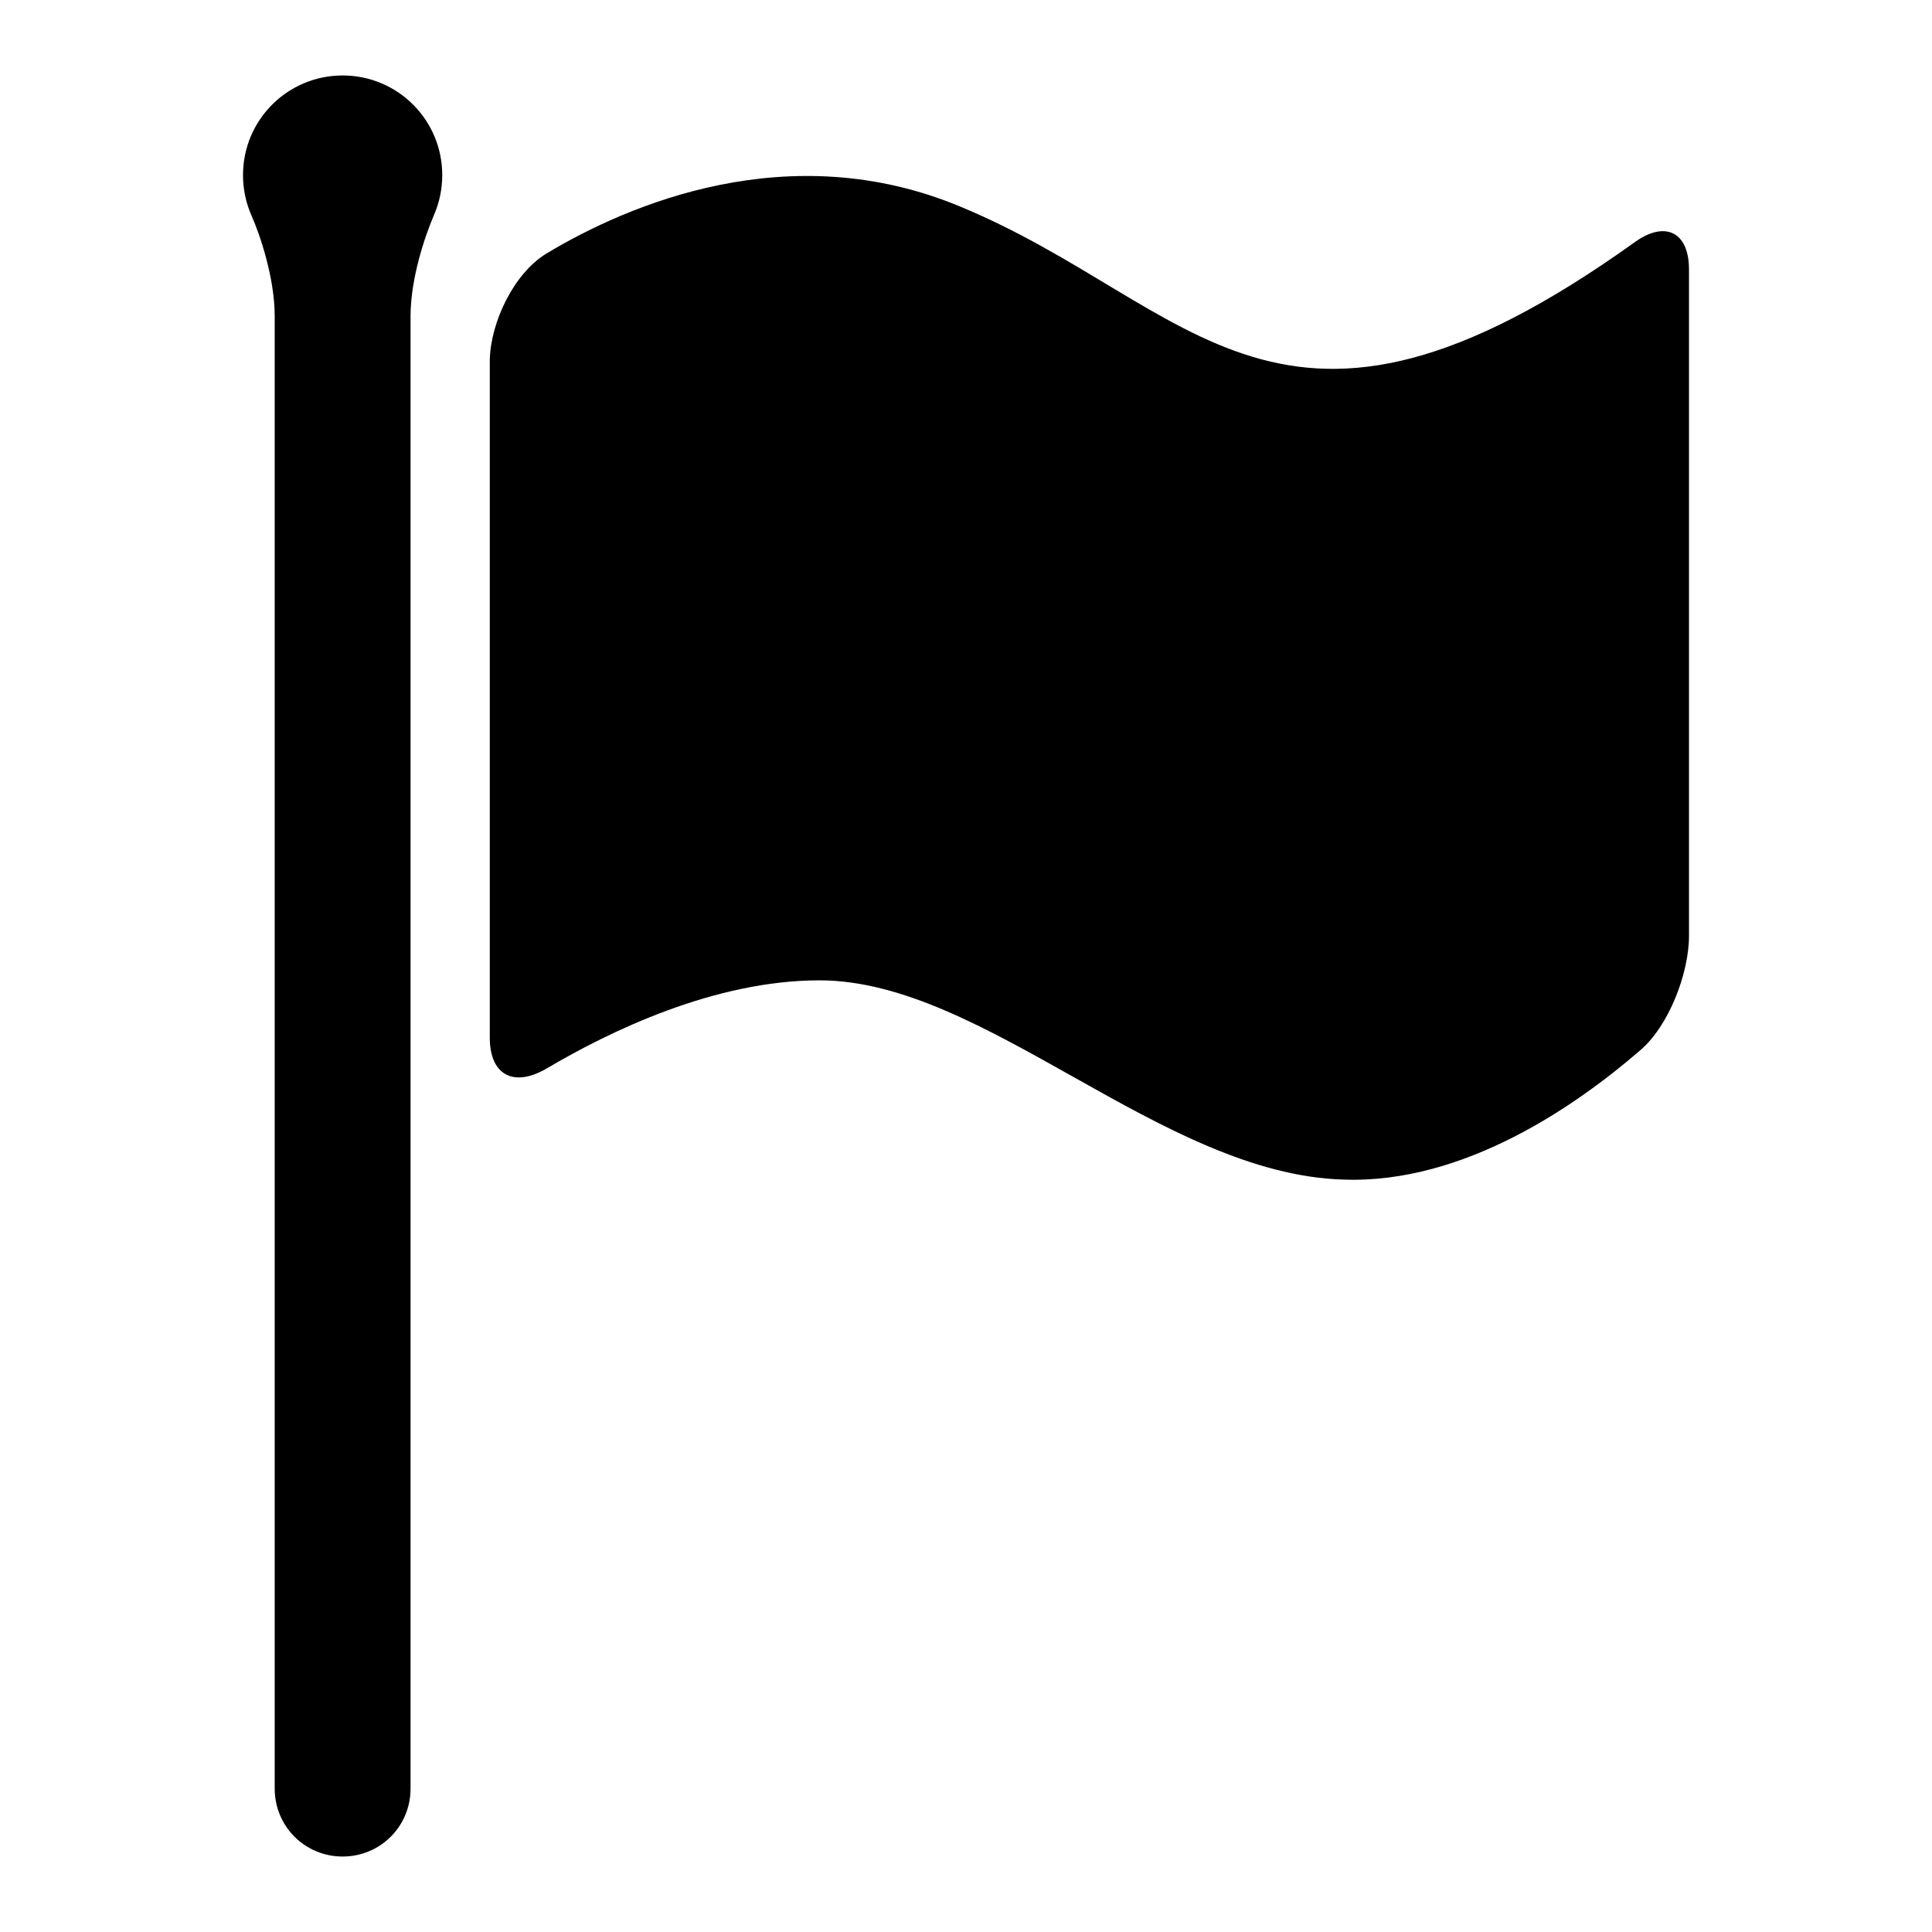
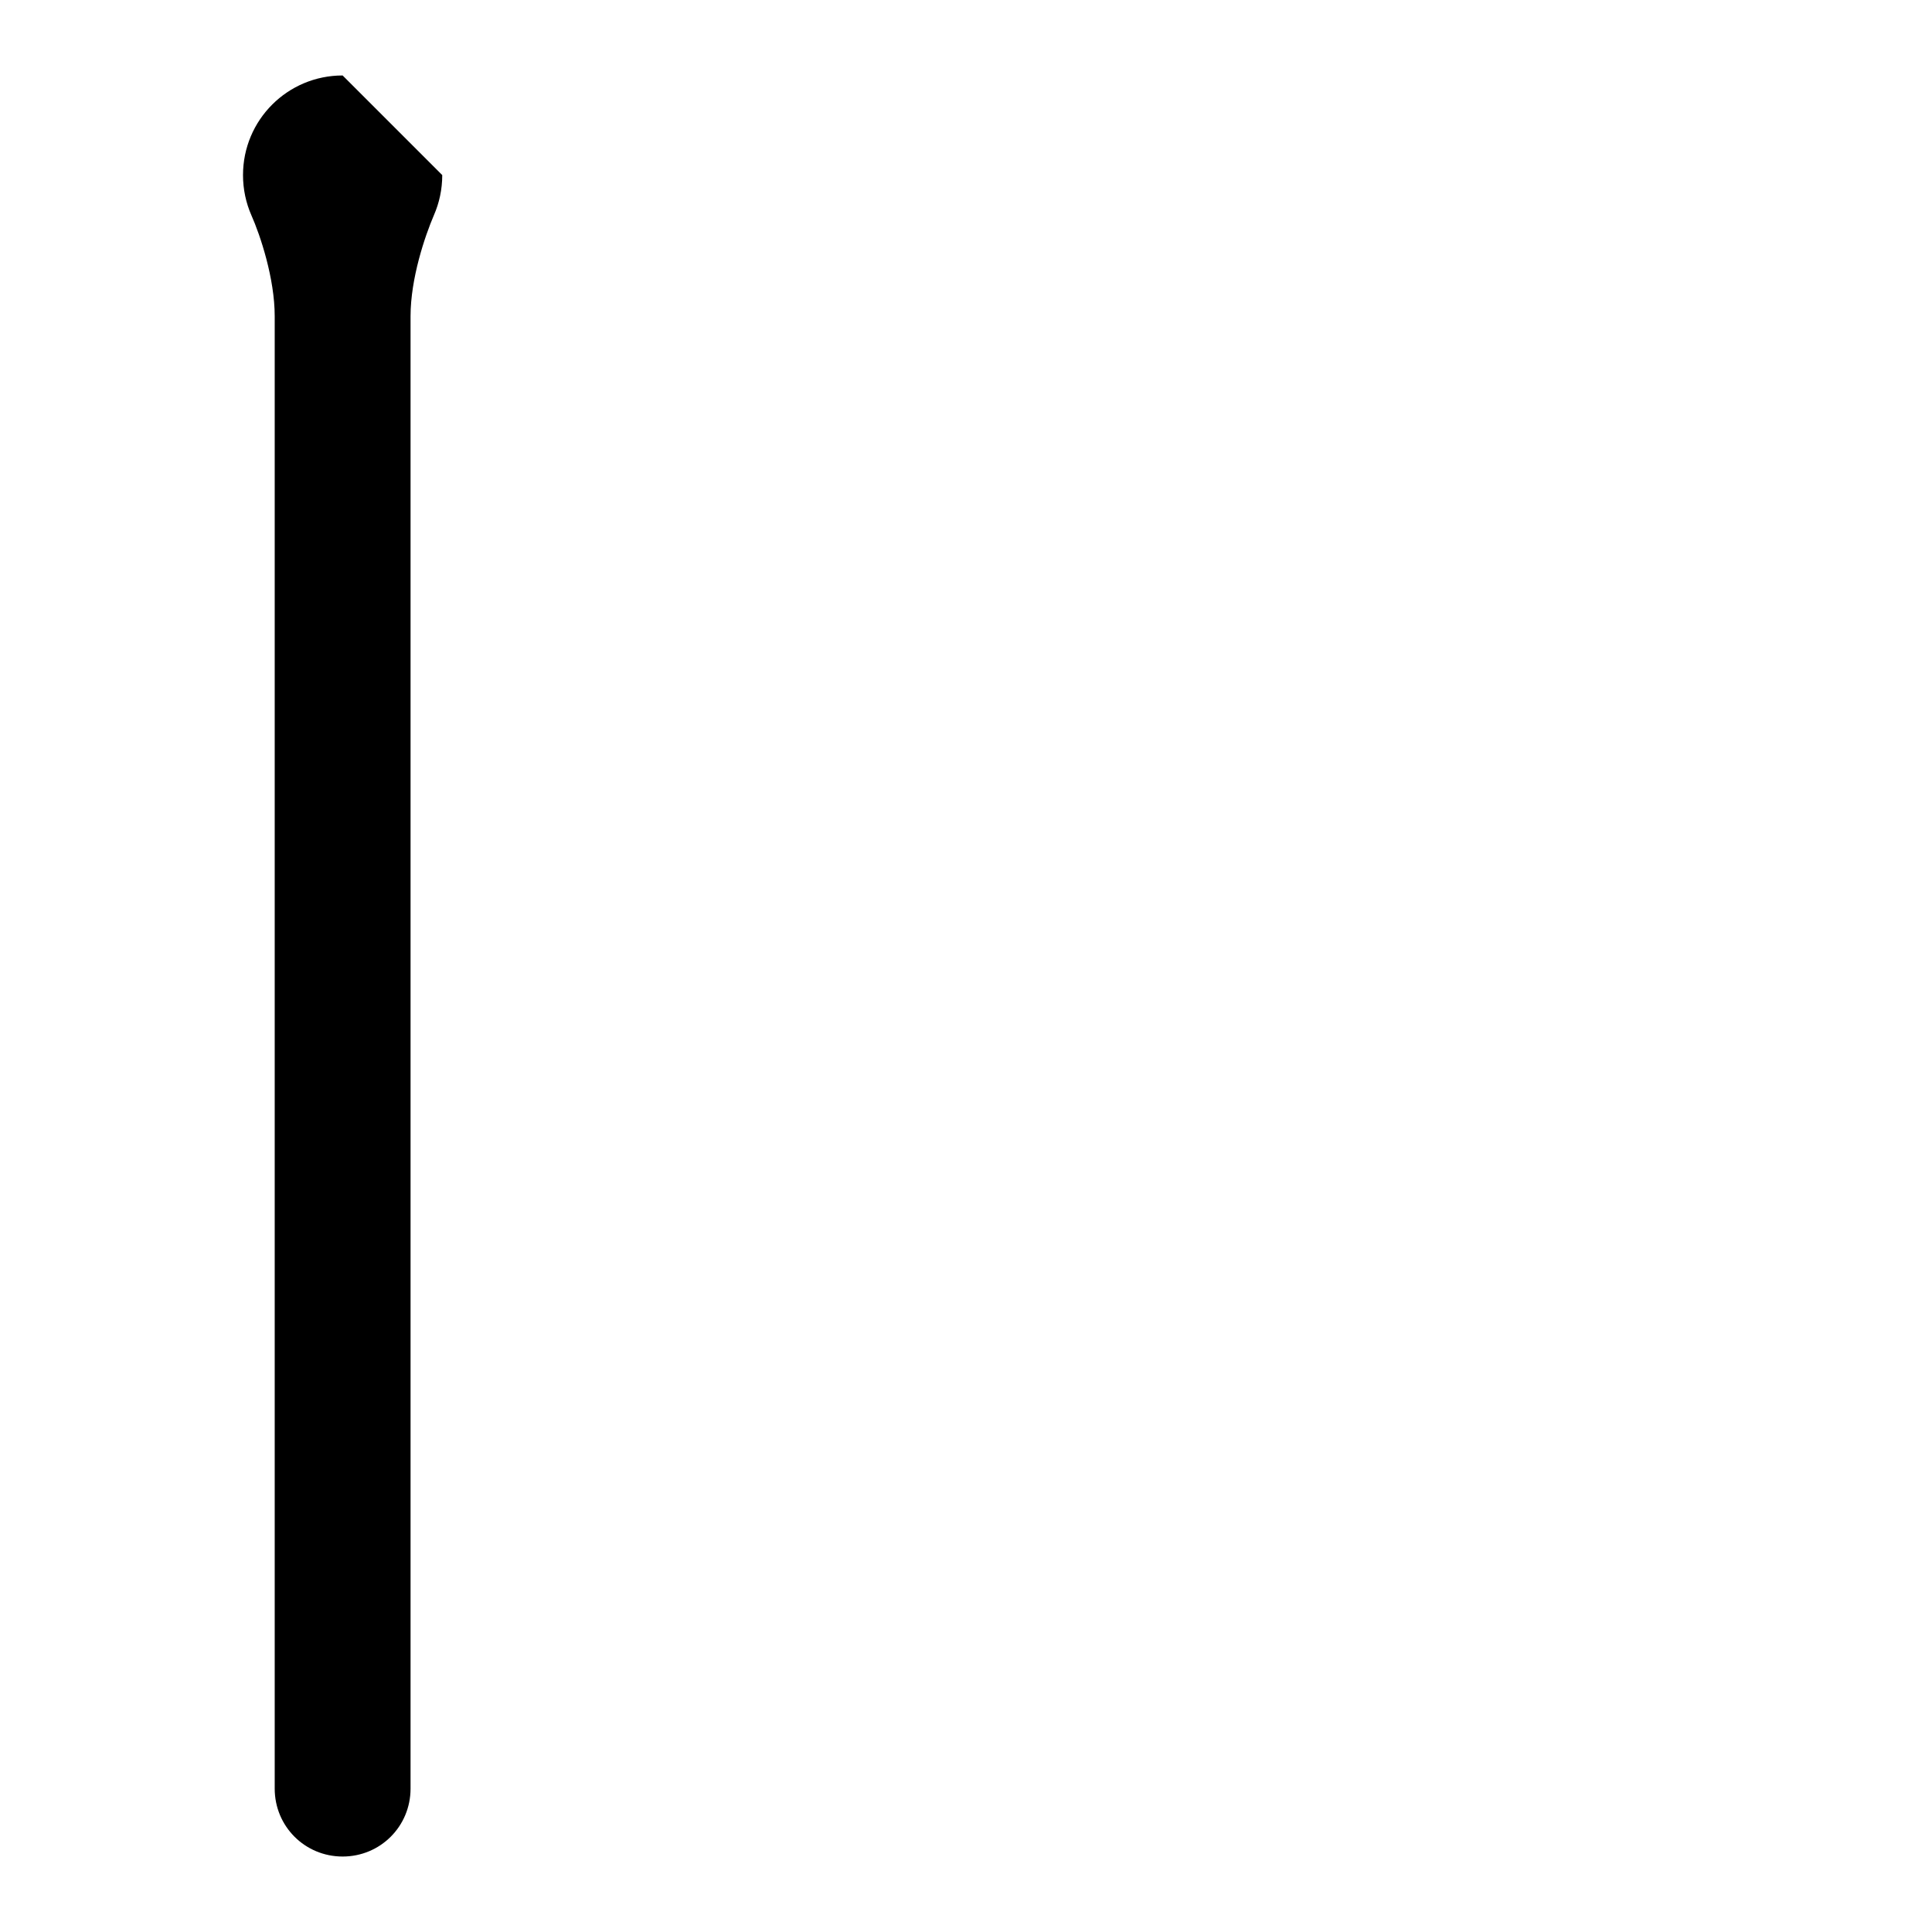
<svg xmlns="http://www.w3.org/2000/svg" version="1.1" x="0px" y="0px" viewBox="0 0 256 256" enable-background="new 0 0 256 256" xml:space="preserve">
  <g>
    <g>
      <g>
-         <path fill="#000000" d="M72.4,33.6c10.8-6.5,32.2-15.7,54.9-6.2c31.1,12.9,42.1,38.5,89.3,4.7c4-2.9,7.2-1.4,7.2,3.6v88.3c0,5-2.7,12-6.5,15.2c-8.2,7.1-23.2,17.7-39.3,17.1c-24.1-0.7-47.5-26.4-69.4-26.4c-14,0-27.9,6.8-36.2,11.7c-4.3,2.5-7.5,0.9-7.5-4.1V47.7C65,42.7,68.1,36.2,72.4,33.6z" />
-         <path fill="#000000" d="M45.4,10c-7.3,0-13.2,5.9-13.2,13.2c0,1.9,0.4,3.7,1.1,5.3c1.2,2.7,3.1,8.4,3.1,13.4V237c0,5,4,9,9,9c5,0,9-4,9-9V41.9c0-5,1.9-10.6,3.1-13.4c0.7-1.6,1.1-3.4,1.1-5.3C58.6,15.9,52.7,10,45.4,10z" />
+         <path fill="#000000" d="M45.4,10c-7.3,0-13.2,5.9-13.2,13.2c0,1.9,0.4,3.7,1.1,5.3c1.2,2.7,3.1,8.4,3.1,13.4V237c0,5,4,9,9,9c5,0,9-4,9-9V41.9c0-5,1.9-10.6,3.1-13.4c0.7-1.6,1.1-3.4,1.1-5.3z" />
      </g>
      <g />
      <g />
      <g />
      <g />
      <g />
      <g />
      <g />
      <g />
      <g />
      <g />
      <g />
      <g />
      <g />
      <g />
      <g />
    </g>
  </g>
</svg>